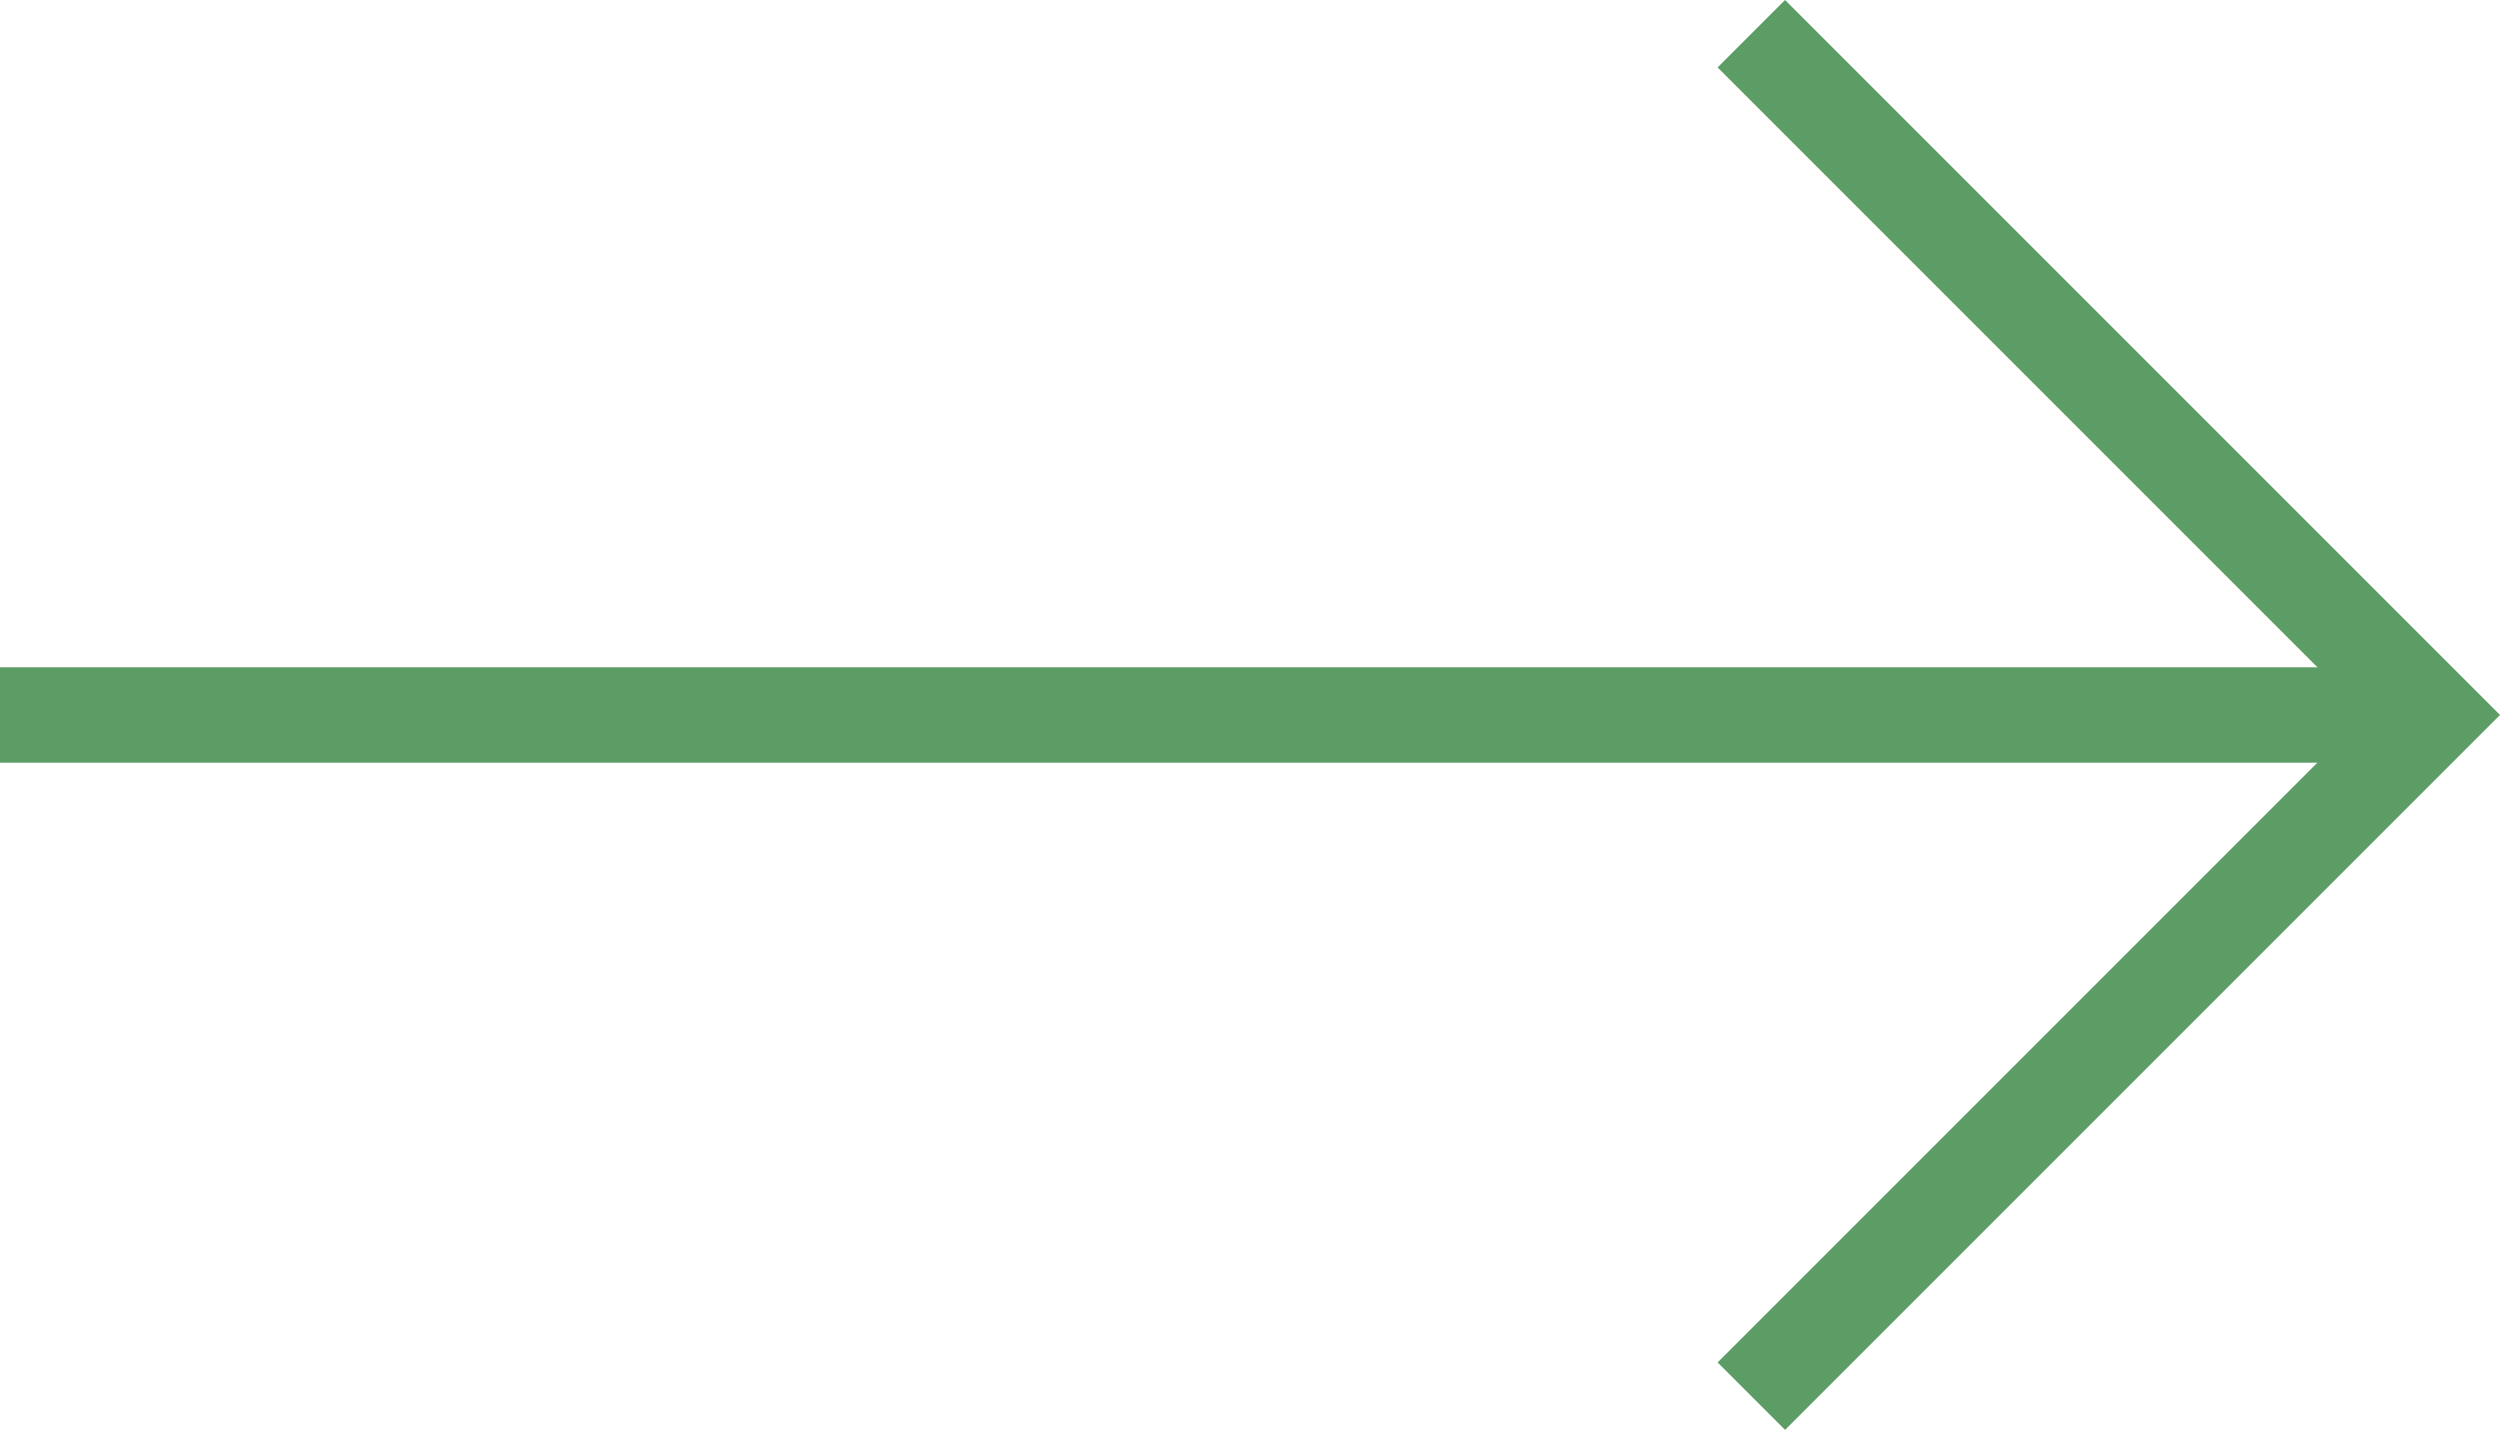
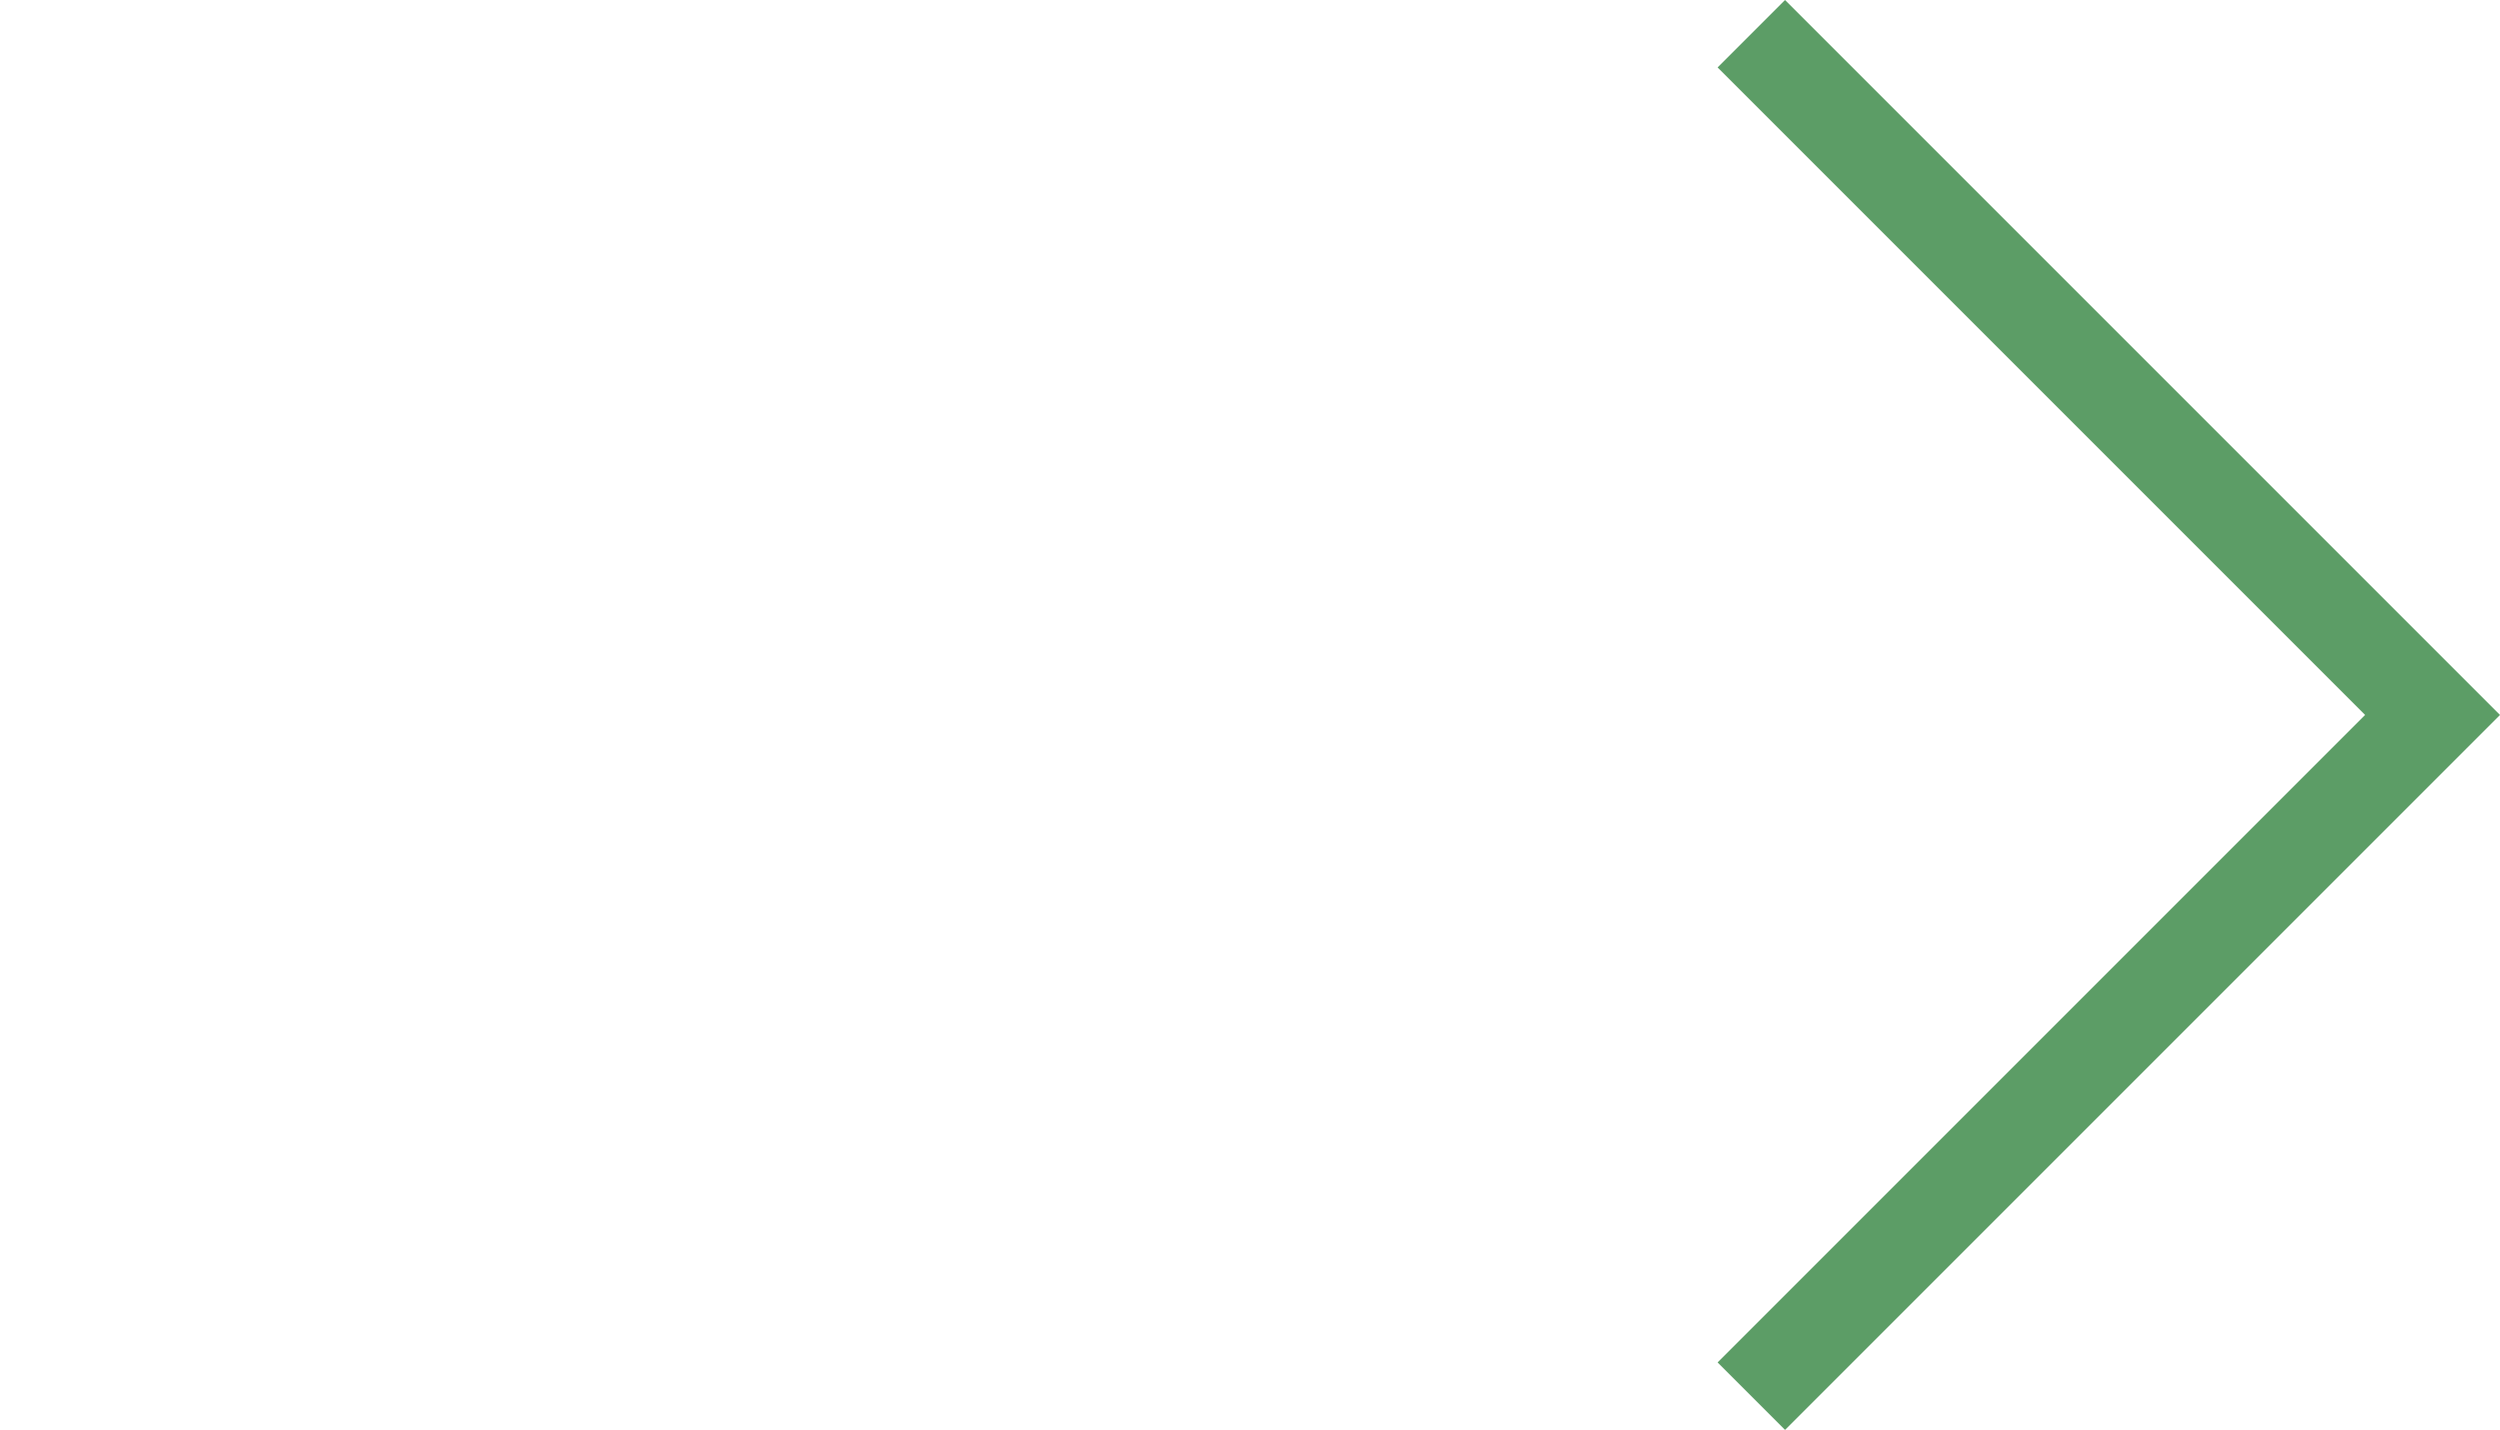
<svg xmlns="http://www.w3.org/2000/svg" width="52.413" height="29.979" viewBox="0 0 52.413 29.979">
  <g id="Group_27019" data-name="Group 27019" transform="translate(-862.776 -2480.444)">
-     <path id="Path_499" data-name="Path 499" d="M5059.776,2503.934h50" transform="translate(-4197 -8.5)" fill="none" stroke="#5c9d66" stroke-width="2" />
    <path id="Path_120283" data-name="Path 120283" d="M990.68,2482.391l14.282,14.282-14.282,14.282" transform="translate(-91.187 -1.24)" fill="none" stroke="#5c9d66" stroke-width="2" />
  </g>
</svg>